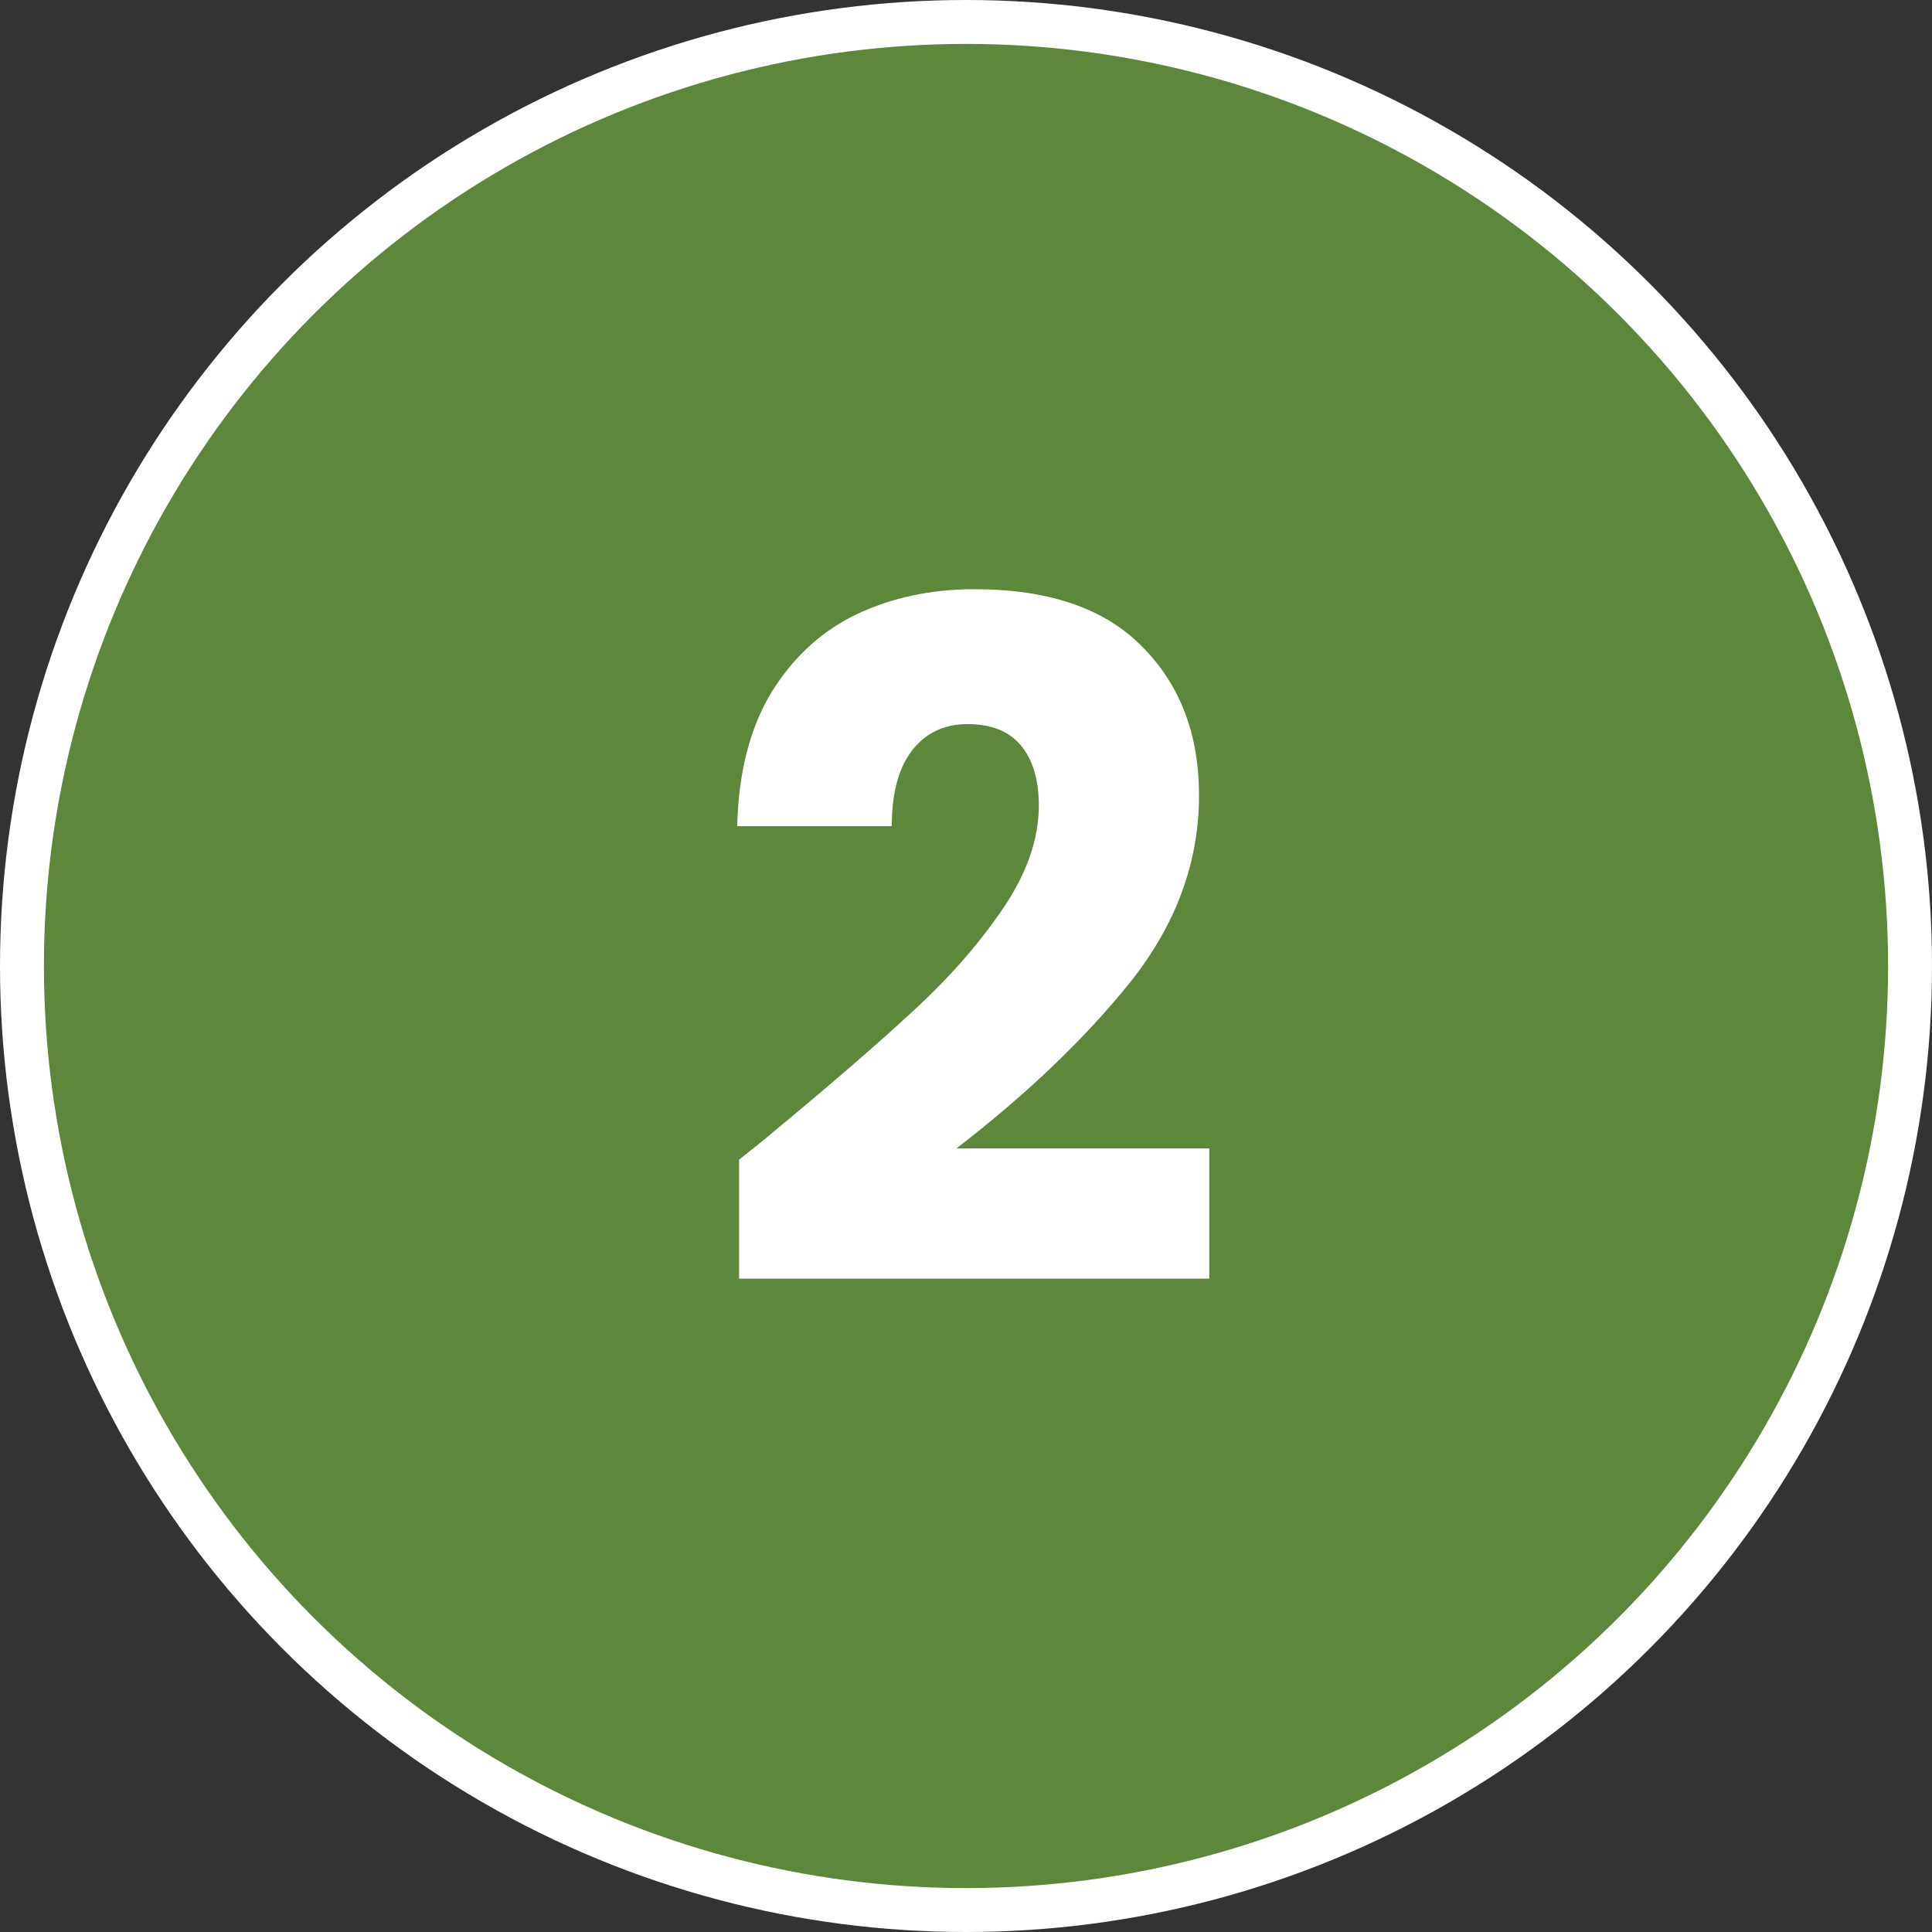
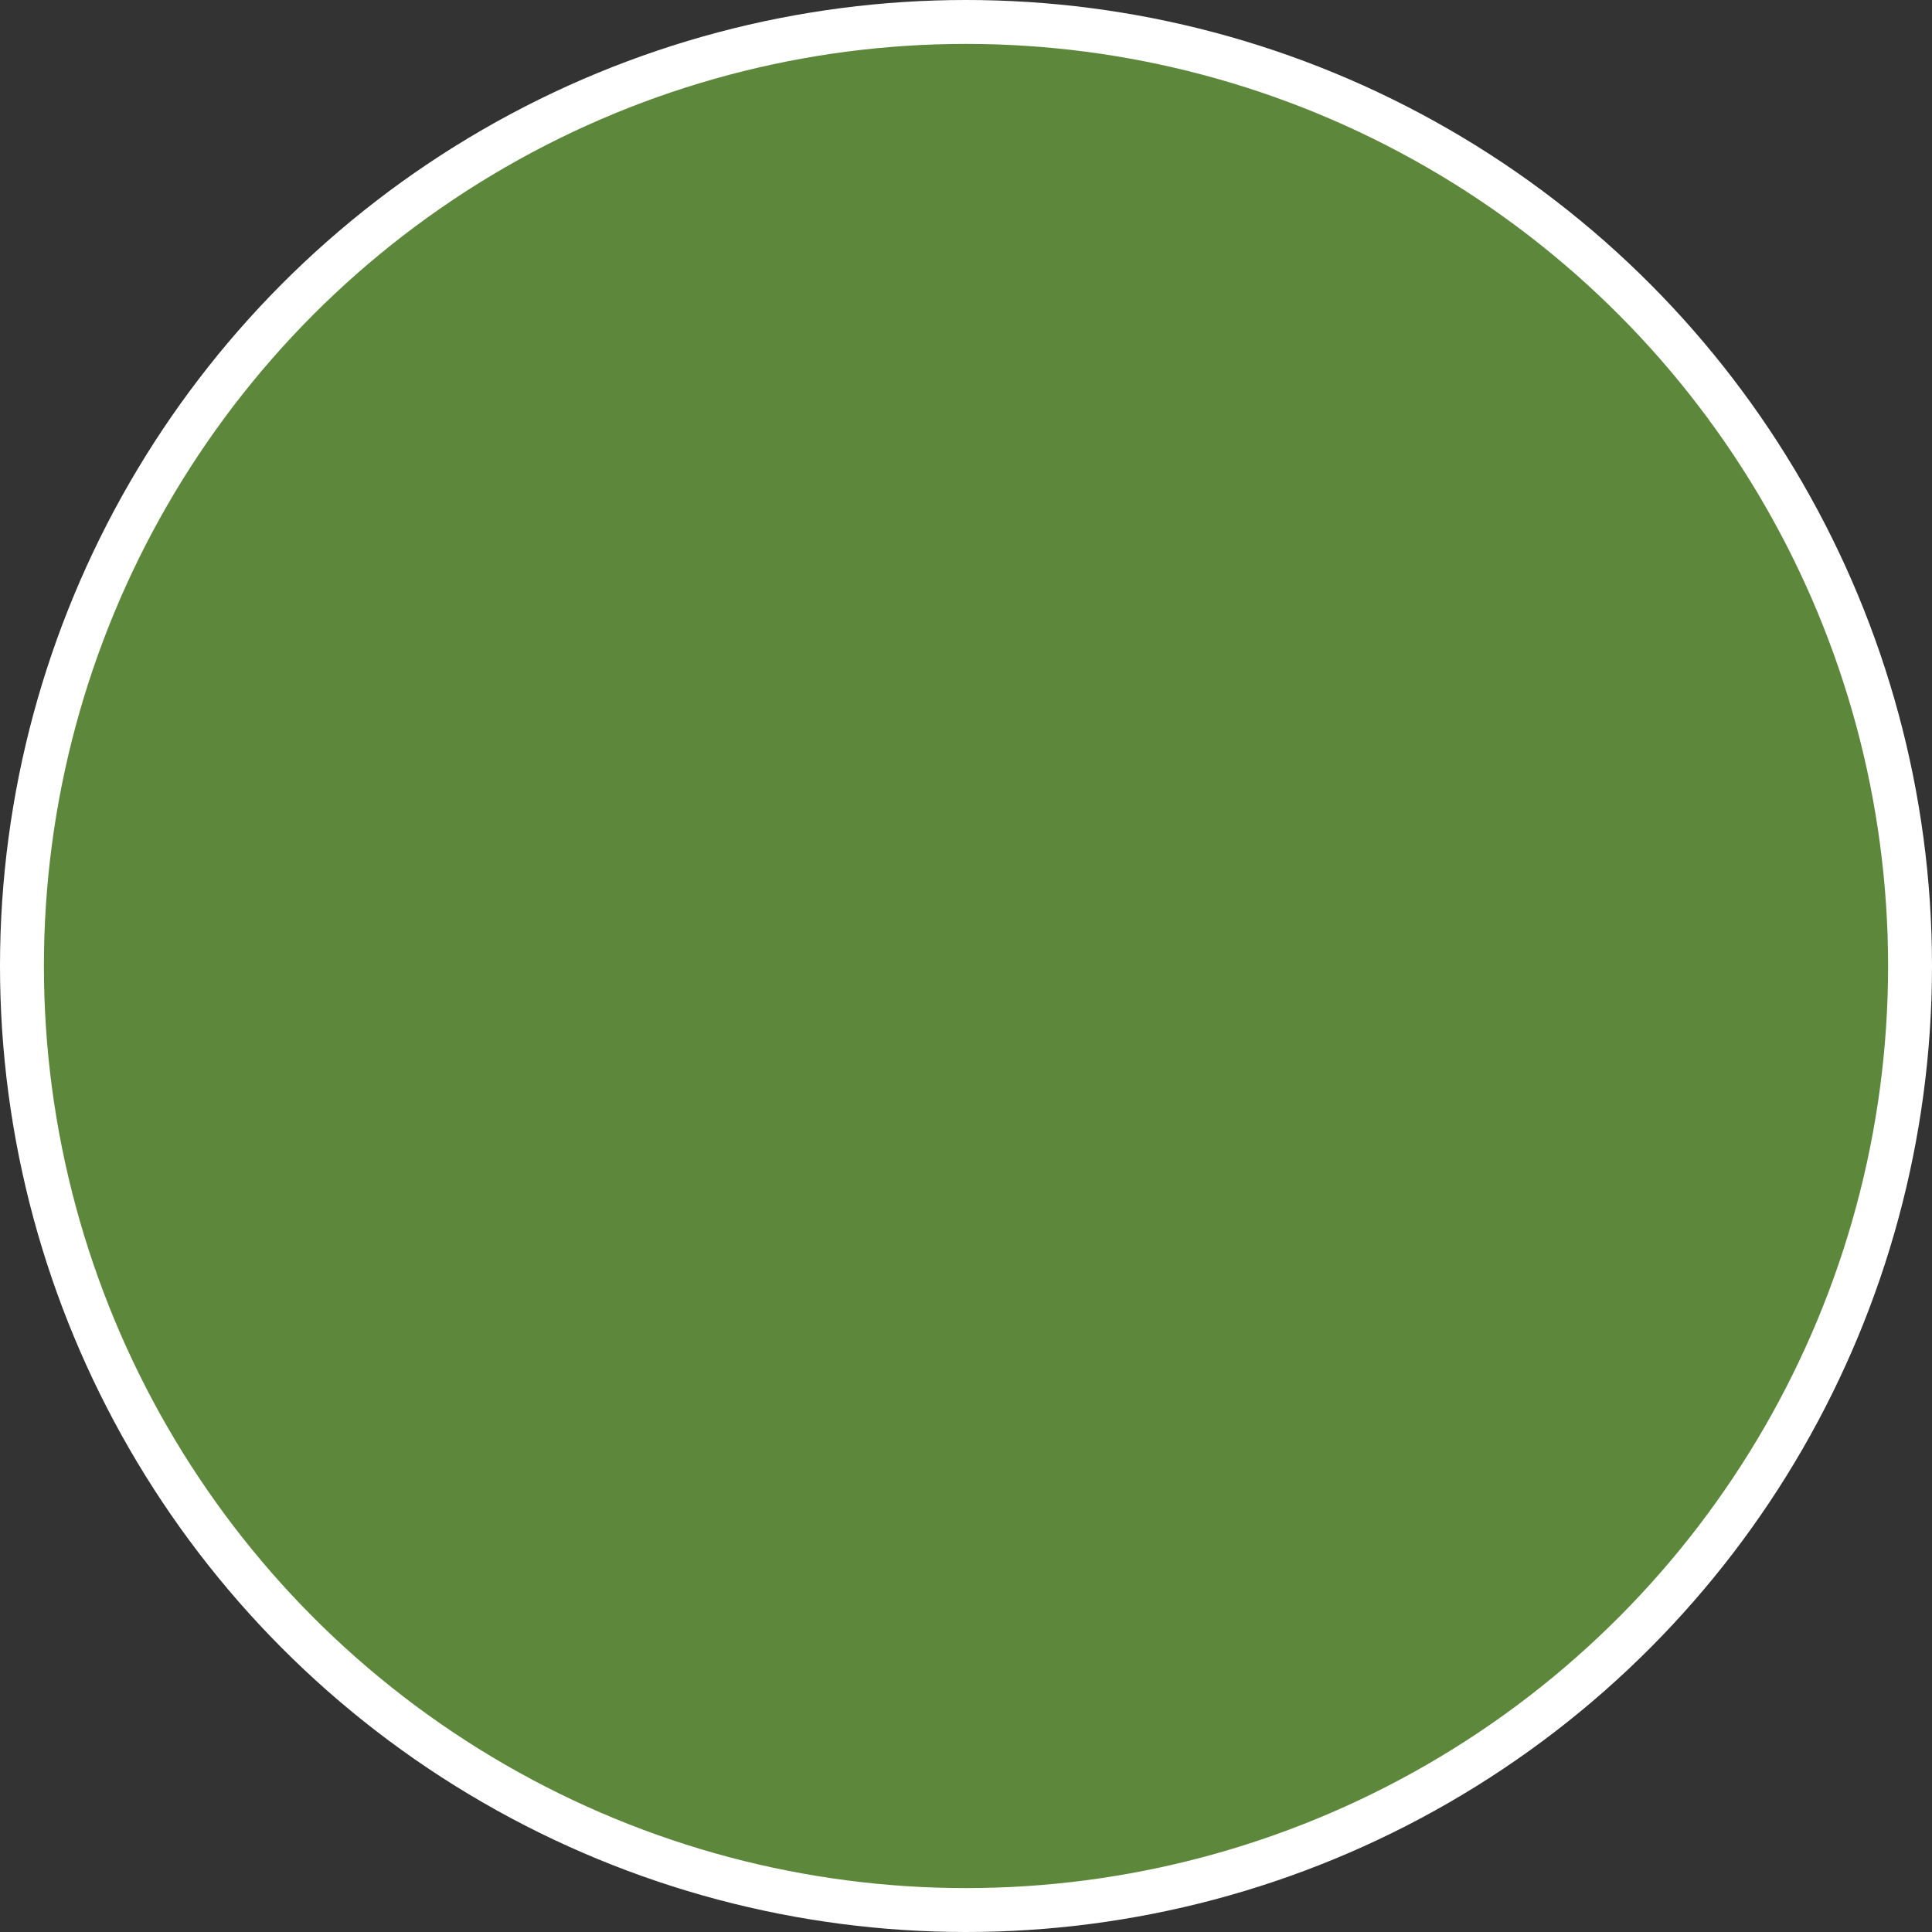
<svg xmlns="http://www.w3.org/2000/svg" width="132" height="132" viewBox="0 0 132 132" fill="none">
  <rect x="0" y="0" width="132" height="132" fill="#333333" stroke="none" />
  <circle cx="66" cy="66" r="64.5" fill="#5D883C" stroke="white" stroke-width="3" />
-   <path d="M50.496 79.232C51.947 78.08 52.608 77.547 52.48 77.632C56.661 74.176 59.947 71.339 62.336 69.12C64.768 66.901 66.816 64.576 68.48 62.144C70.144 59.712 70.976 57.344 70.976 55.04C70.976 53.291 70.571 51.925 69.76 50.944C68.949 49.963 67.733 49.472 66.112 49.472C64.491 49.472 63.211 50.091 62.272 51.328C61.376 52.523 60.928 54.229 60.928 56.448H50.368C50.453 52.821 51.221 49.792 52.672 47.36C54.165 44.928 56.107 43.136 58.496 41.984C60.928 40.832 63.616 40.256 66.56 40.256C71.637 40.256 75.456 41.557 78.016 44.16C80.619 46.763 81.92 50.155 81.92 54.336C81.92 58.901 80.363 63.147 77.248 67.072C74.133 70.955 70.165 74.752 65.344 78.464H82.624V87.36H50.496V79.232Z" fill="white" />
</svg>